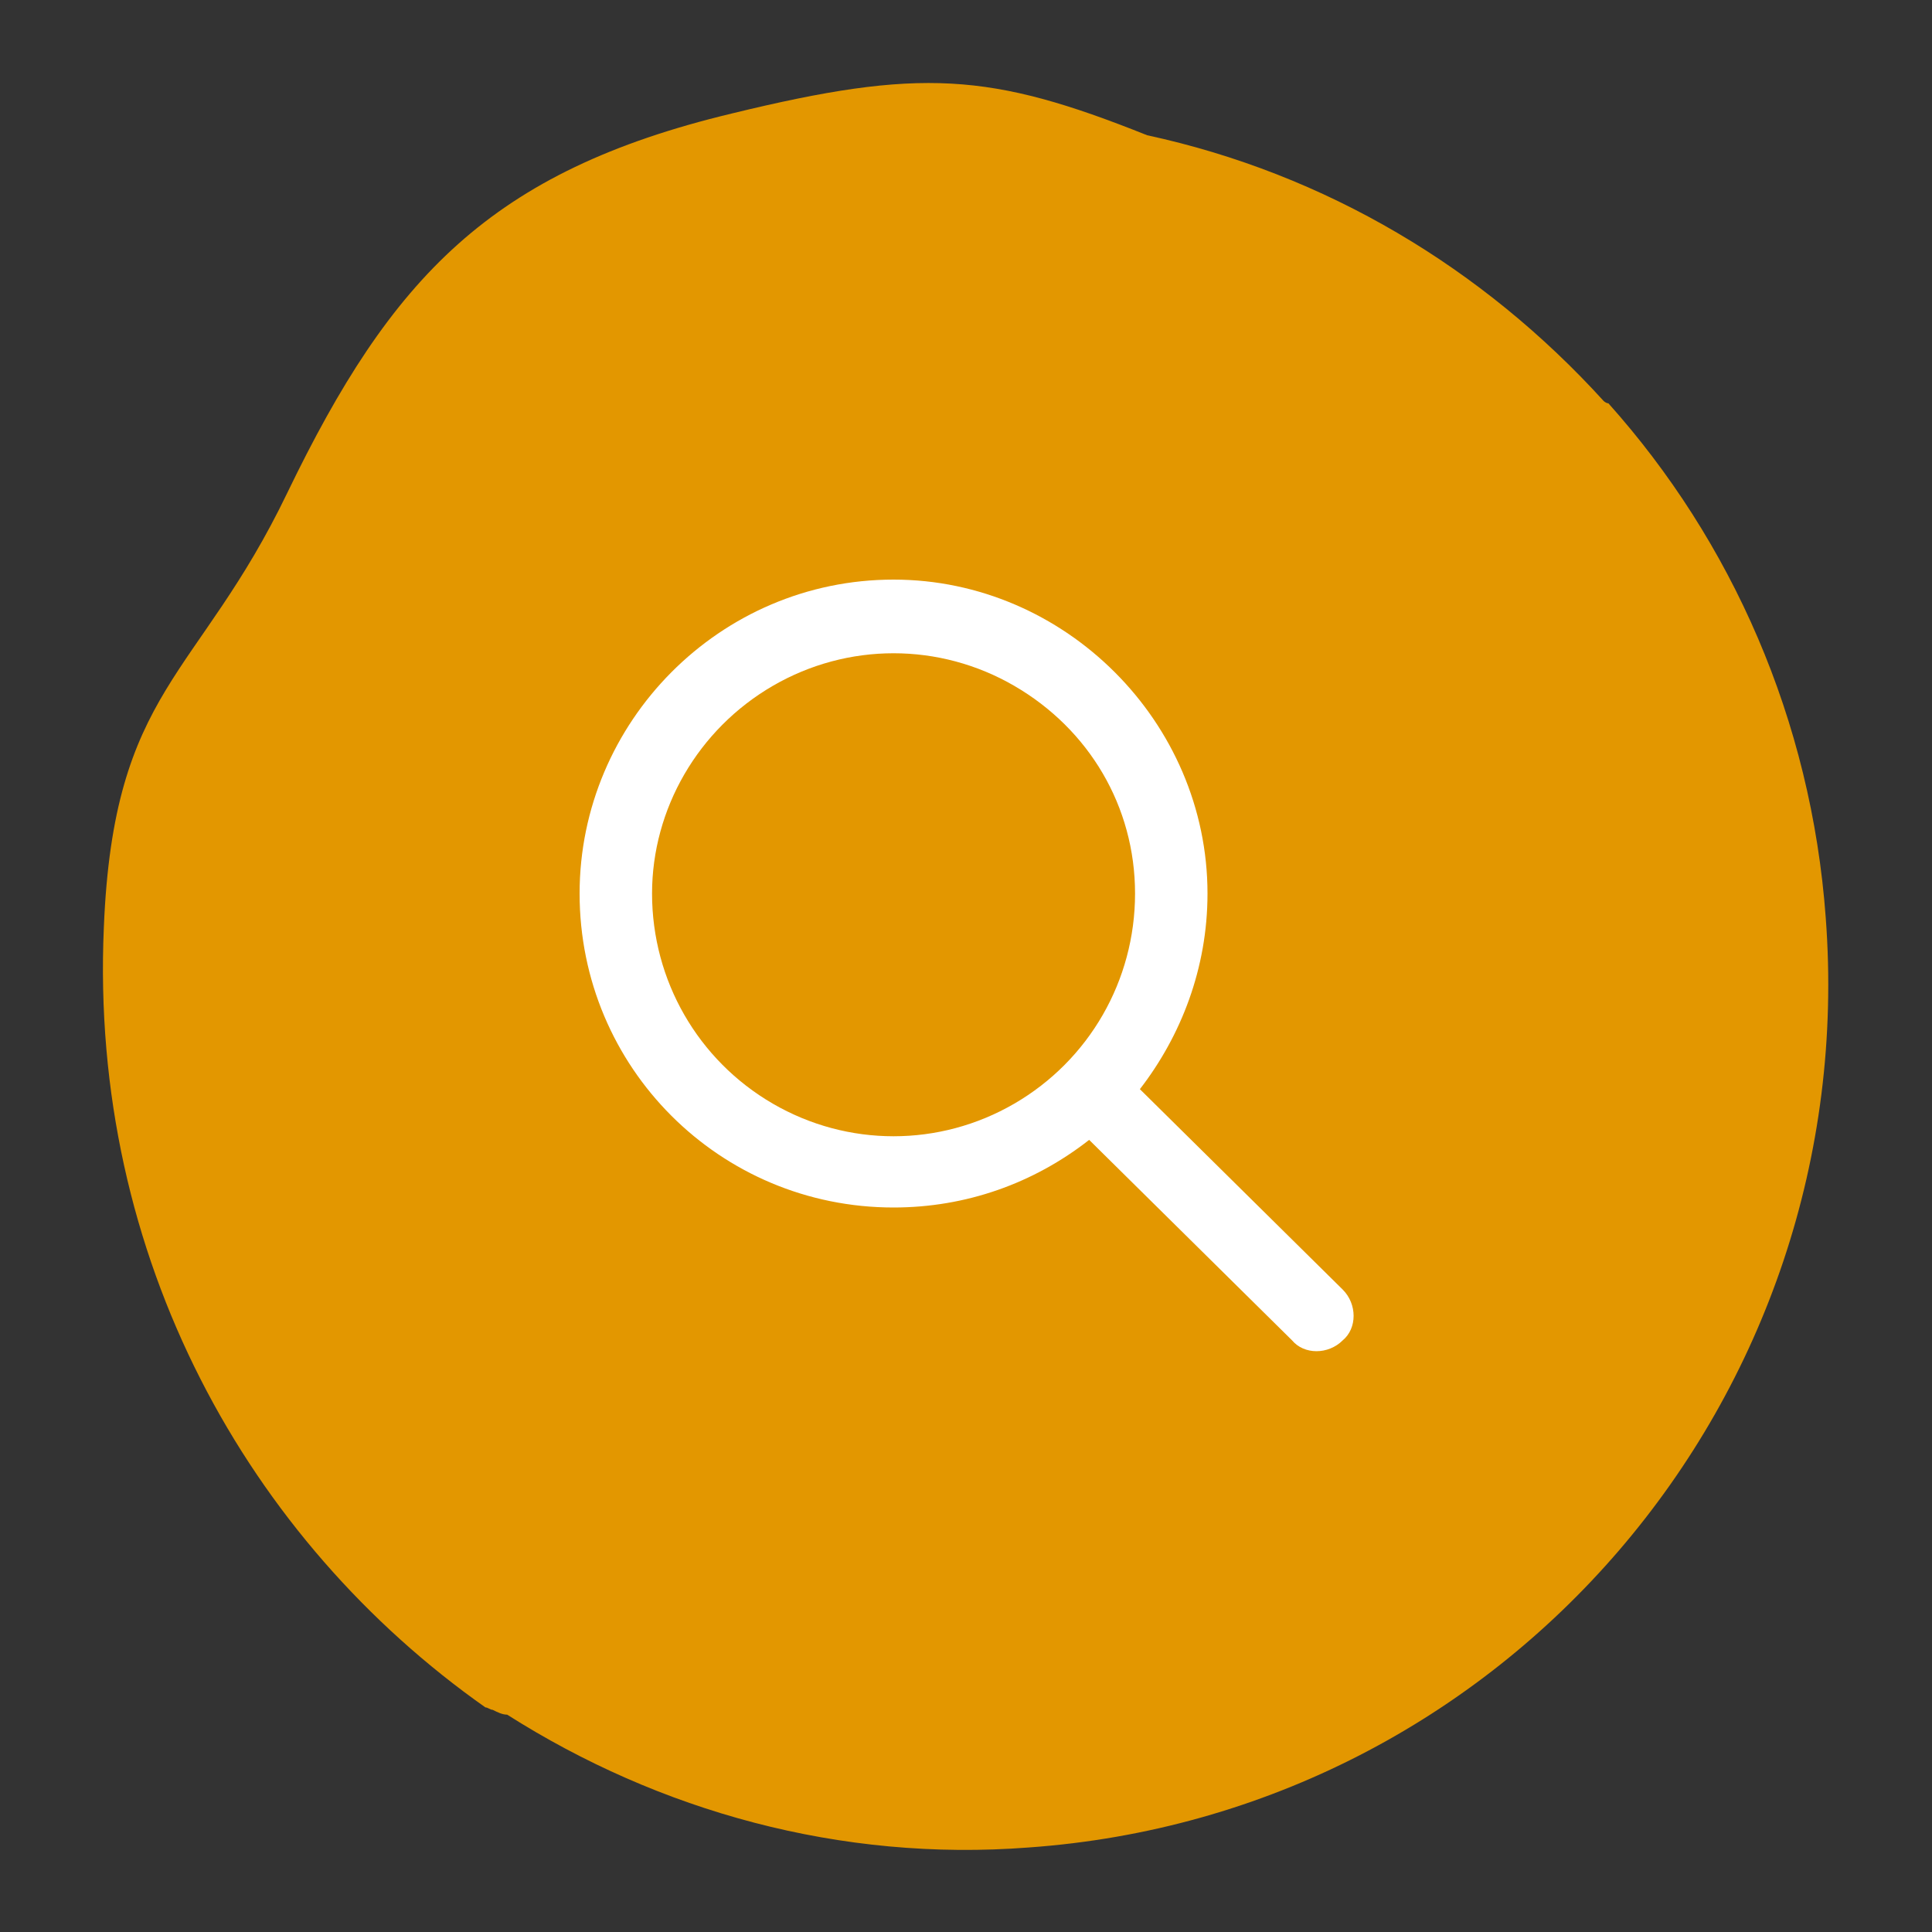
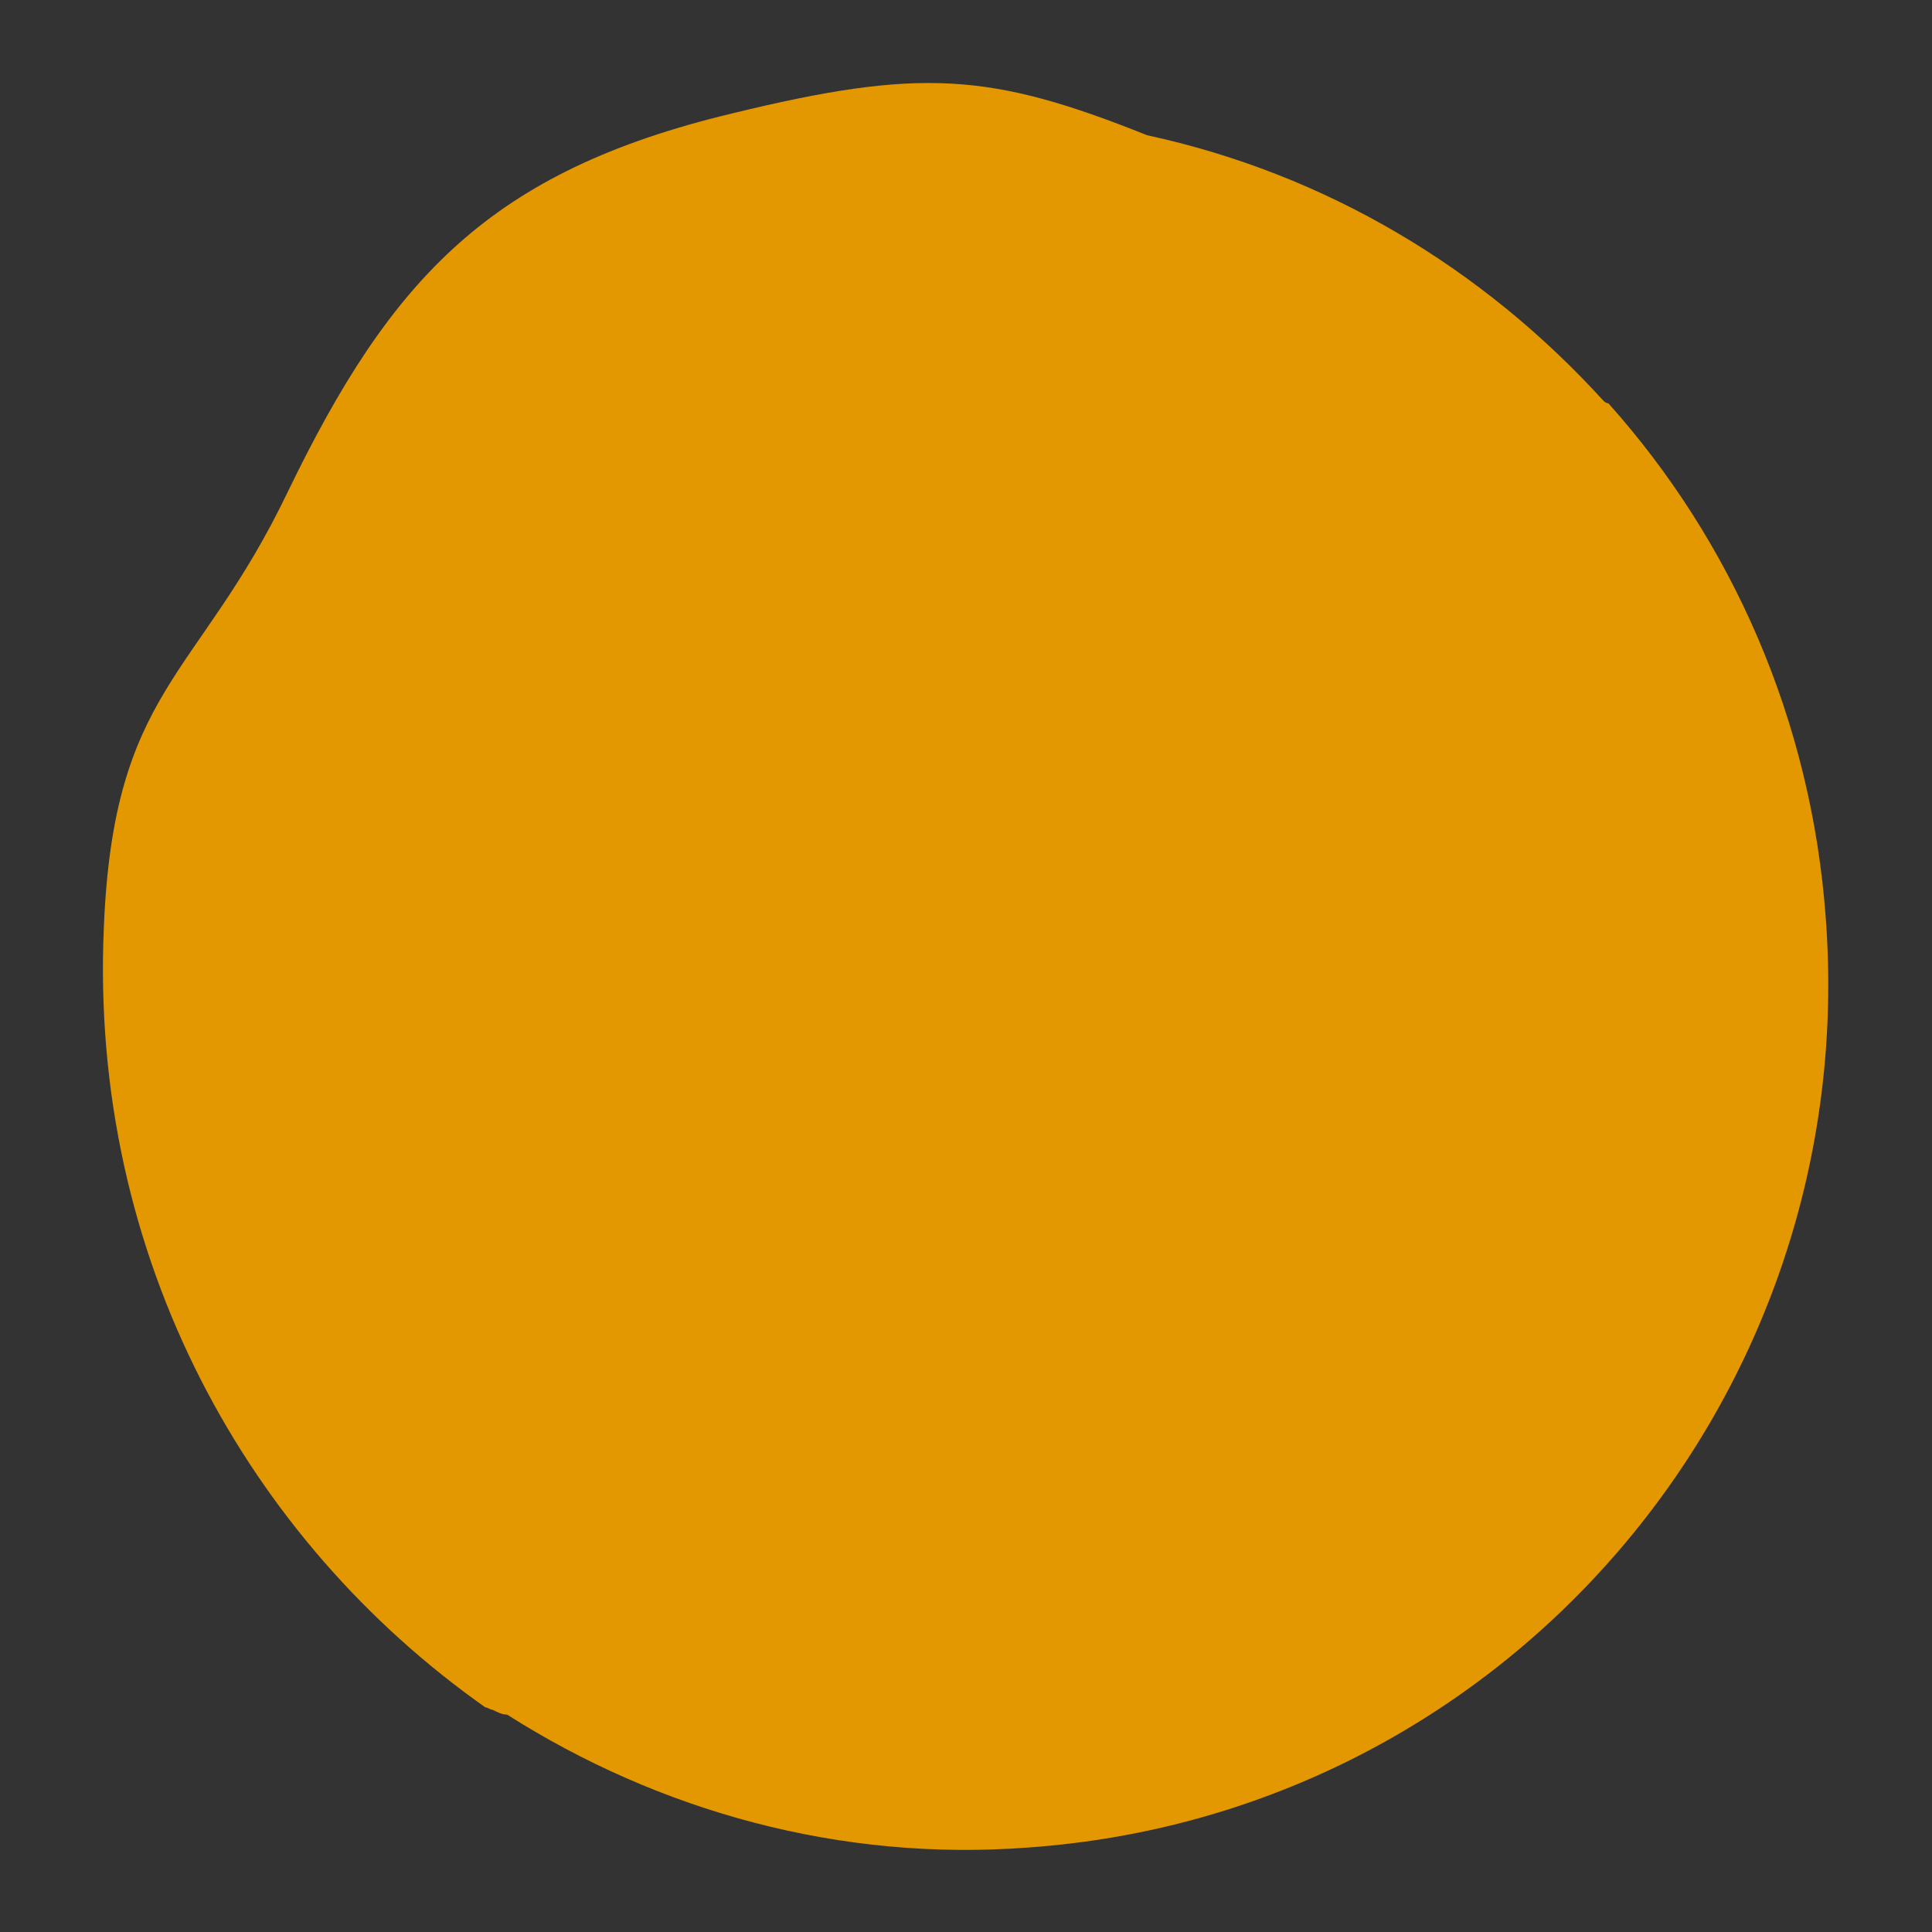
<svg xmlns="http://www.w3.org/2000/svg" version="1.1" id="Layer_1" x="0px" y="0px" viewBox="0 0 80 80" style="enable-background:new 0 0 80 80;" xml:space="preserve">
  <rect x="0" y="0" width="80" height="80" fill="#333333" stroke="none" />
  <style type="text/css">
	.st0{fill:#E39700;}
	.st1{fill:#FFFFFF;}
</style>
  <path class="st0" d="M75.6,38c-0.6-8.2-3.9-15.6-9-21.3c-0.1,0-0.2-0.1-0.2-0.1c-5-5.5-11.5-9.4-18.9-11C41,3,38.1,2.8,30.3,4.7  c-10,2.4-14.1,6.8-18.4,15.7c-3.7,7.7-7.2,8.1-7.6,18c-0.6,13.7,6,25.4,15.8,32.3c0.1,0,0.2,0.1,0.3,0.1c0.2,0.1,0.4,0.2,0.6,0.2  c6.3,4,13.8,6.1,21.6,5.5C62.3,75.1,77.1,57.9,75.6,38z" />
-   <path class="st1" d="M47,37c0-3.6-1.9-6.8-5-8.6c-3.1-1.8-6.9-1.8-10,0s-5,5.1-5,8.6c0,3.6,1.9,6.9,5,8.7s6.9,1.8,10,0  S47,40.6,47,37z M45.1,47.2C42.8,49,40,50,37,50c-7.2,0-13-5.8-13-13c0-7.1,5.8-13,13-13c7.1,0,13,5.9,13,13c0,3.1-1.1,5.9-2.8,8.1  l8.4,8.3c0.6,0.6,0.6,1.6,0,2.1c-0.6,0.6-1.6,0.6-2.1,0L45.1,47.2z" />
</svg>